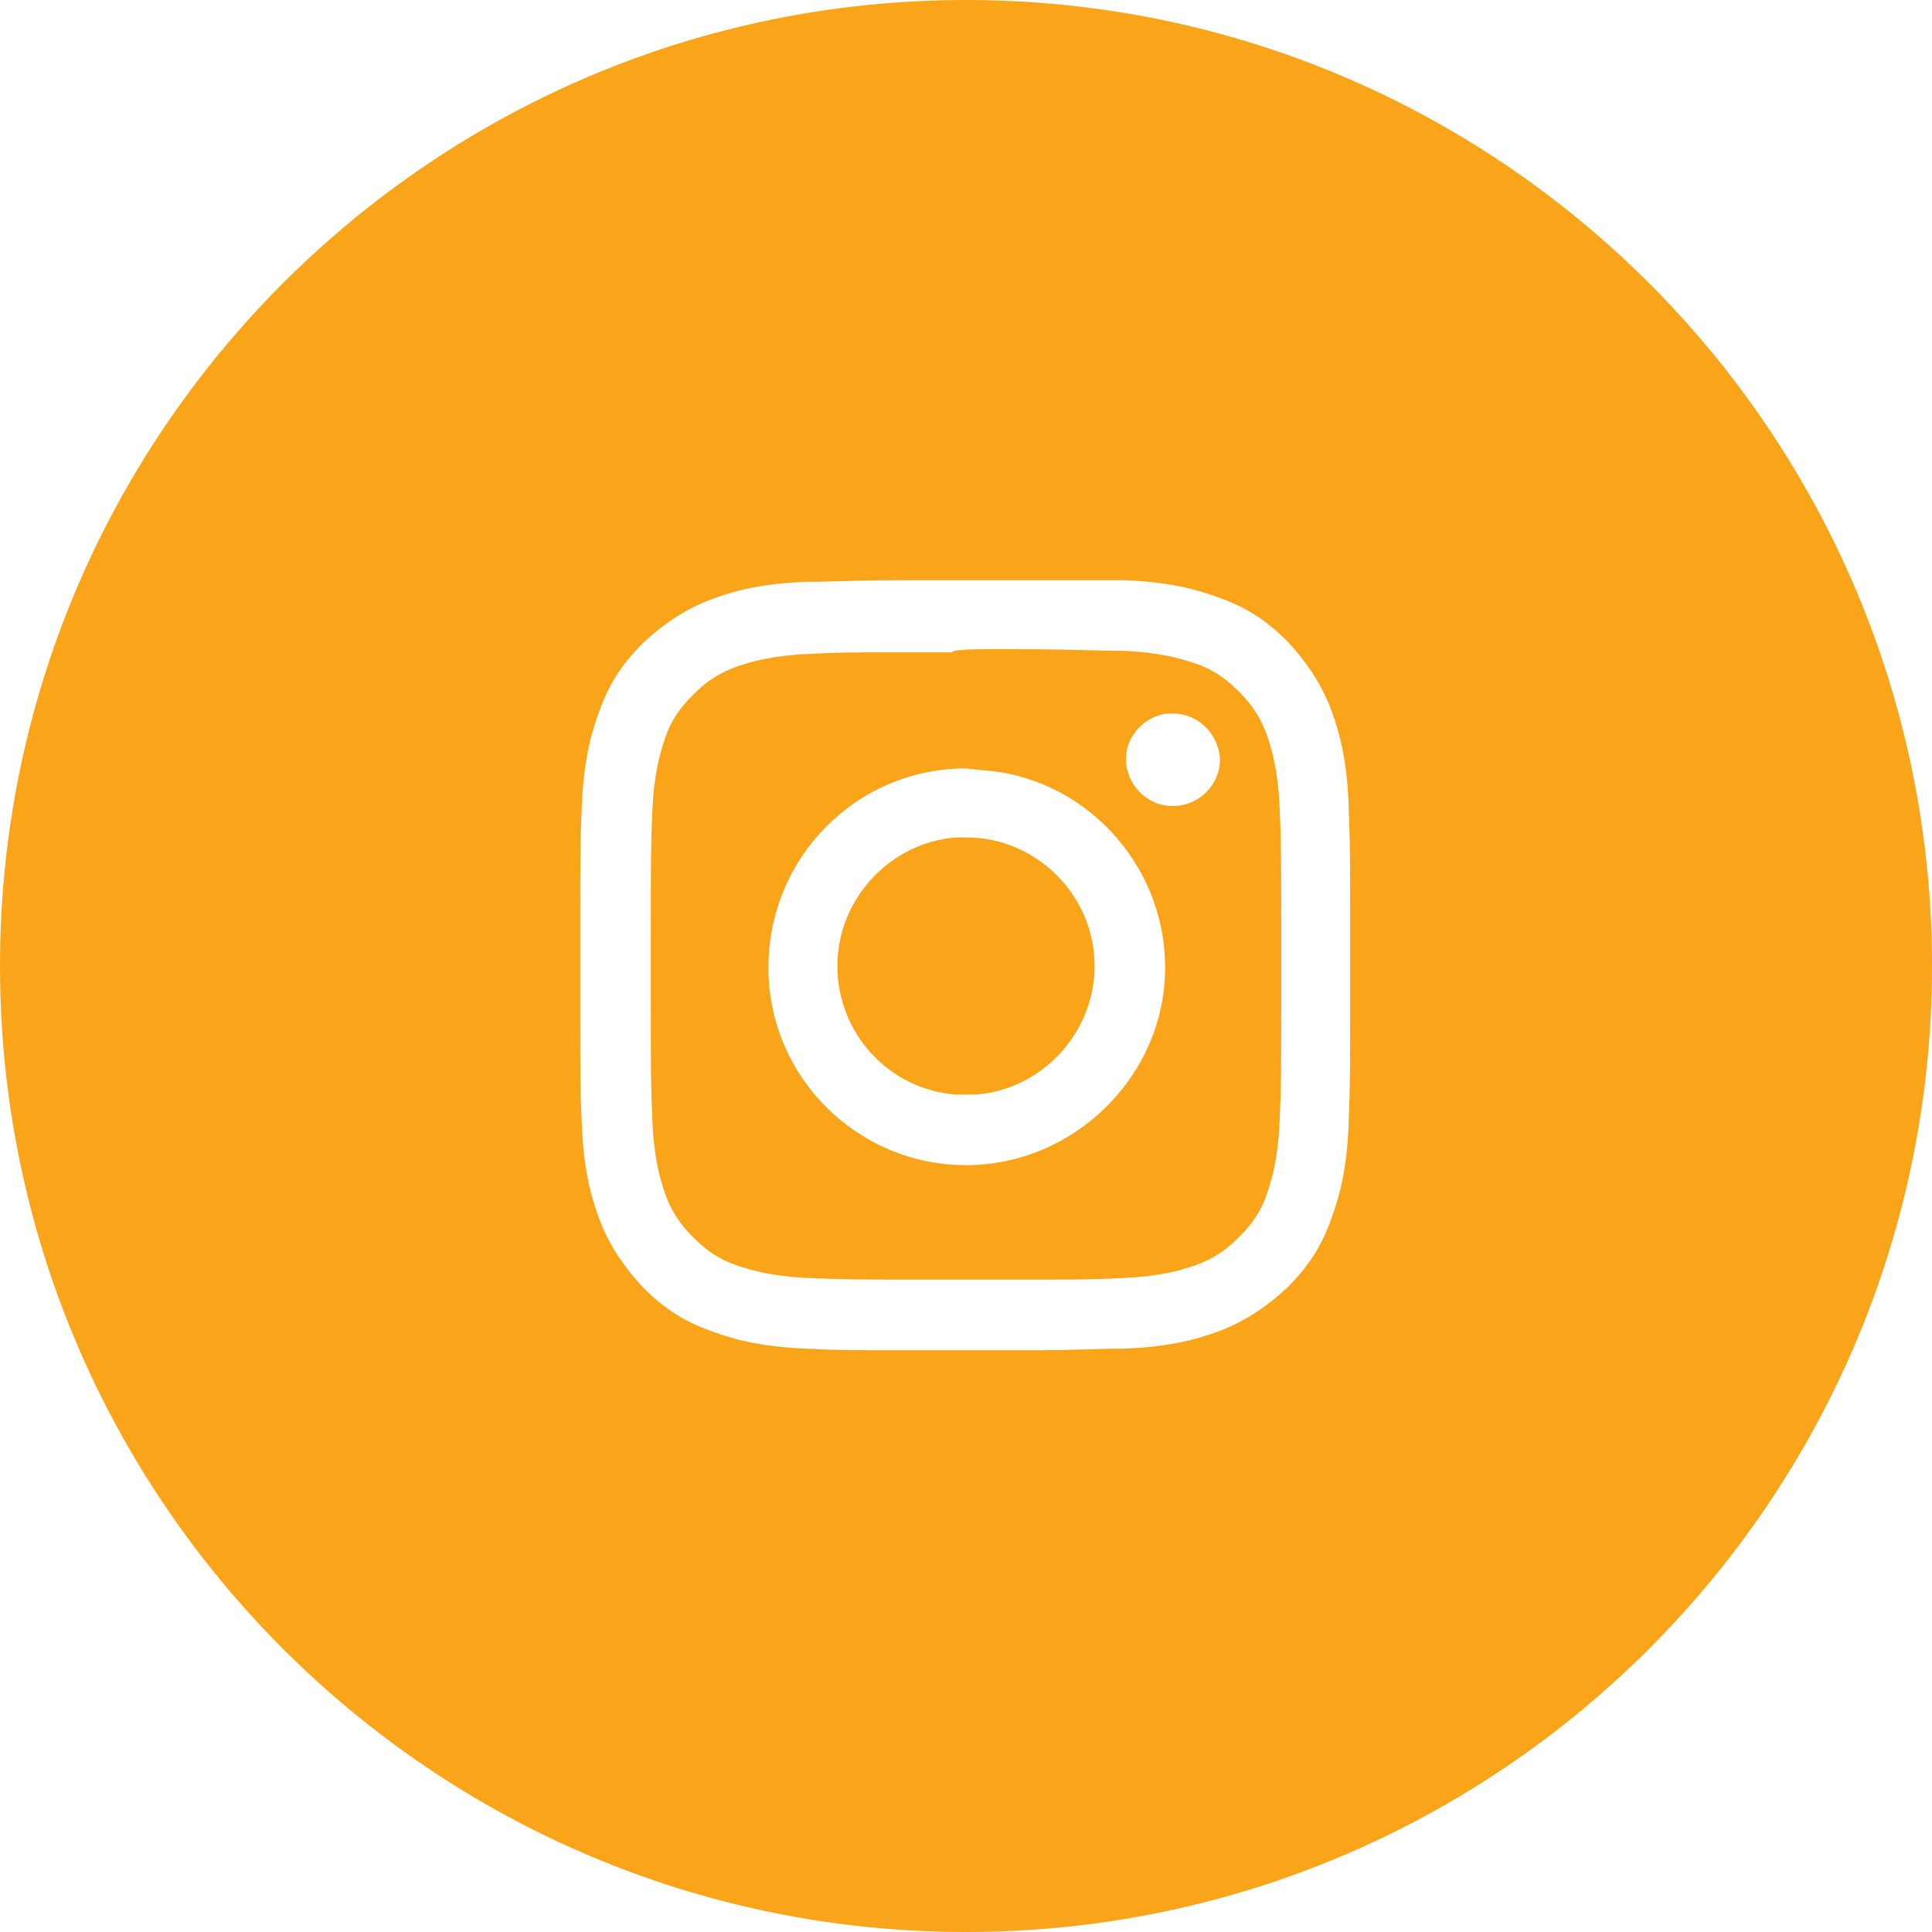
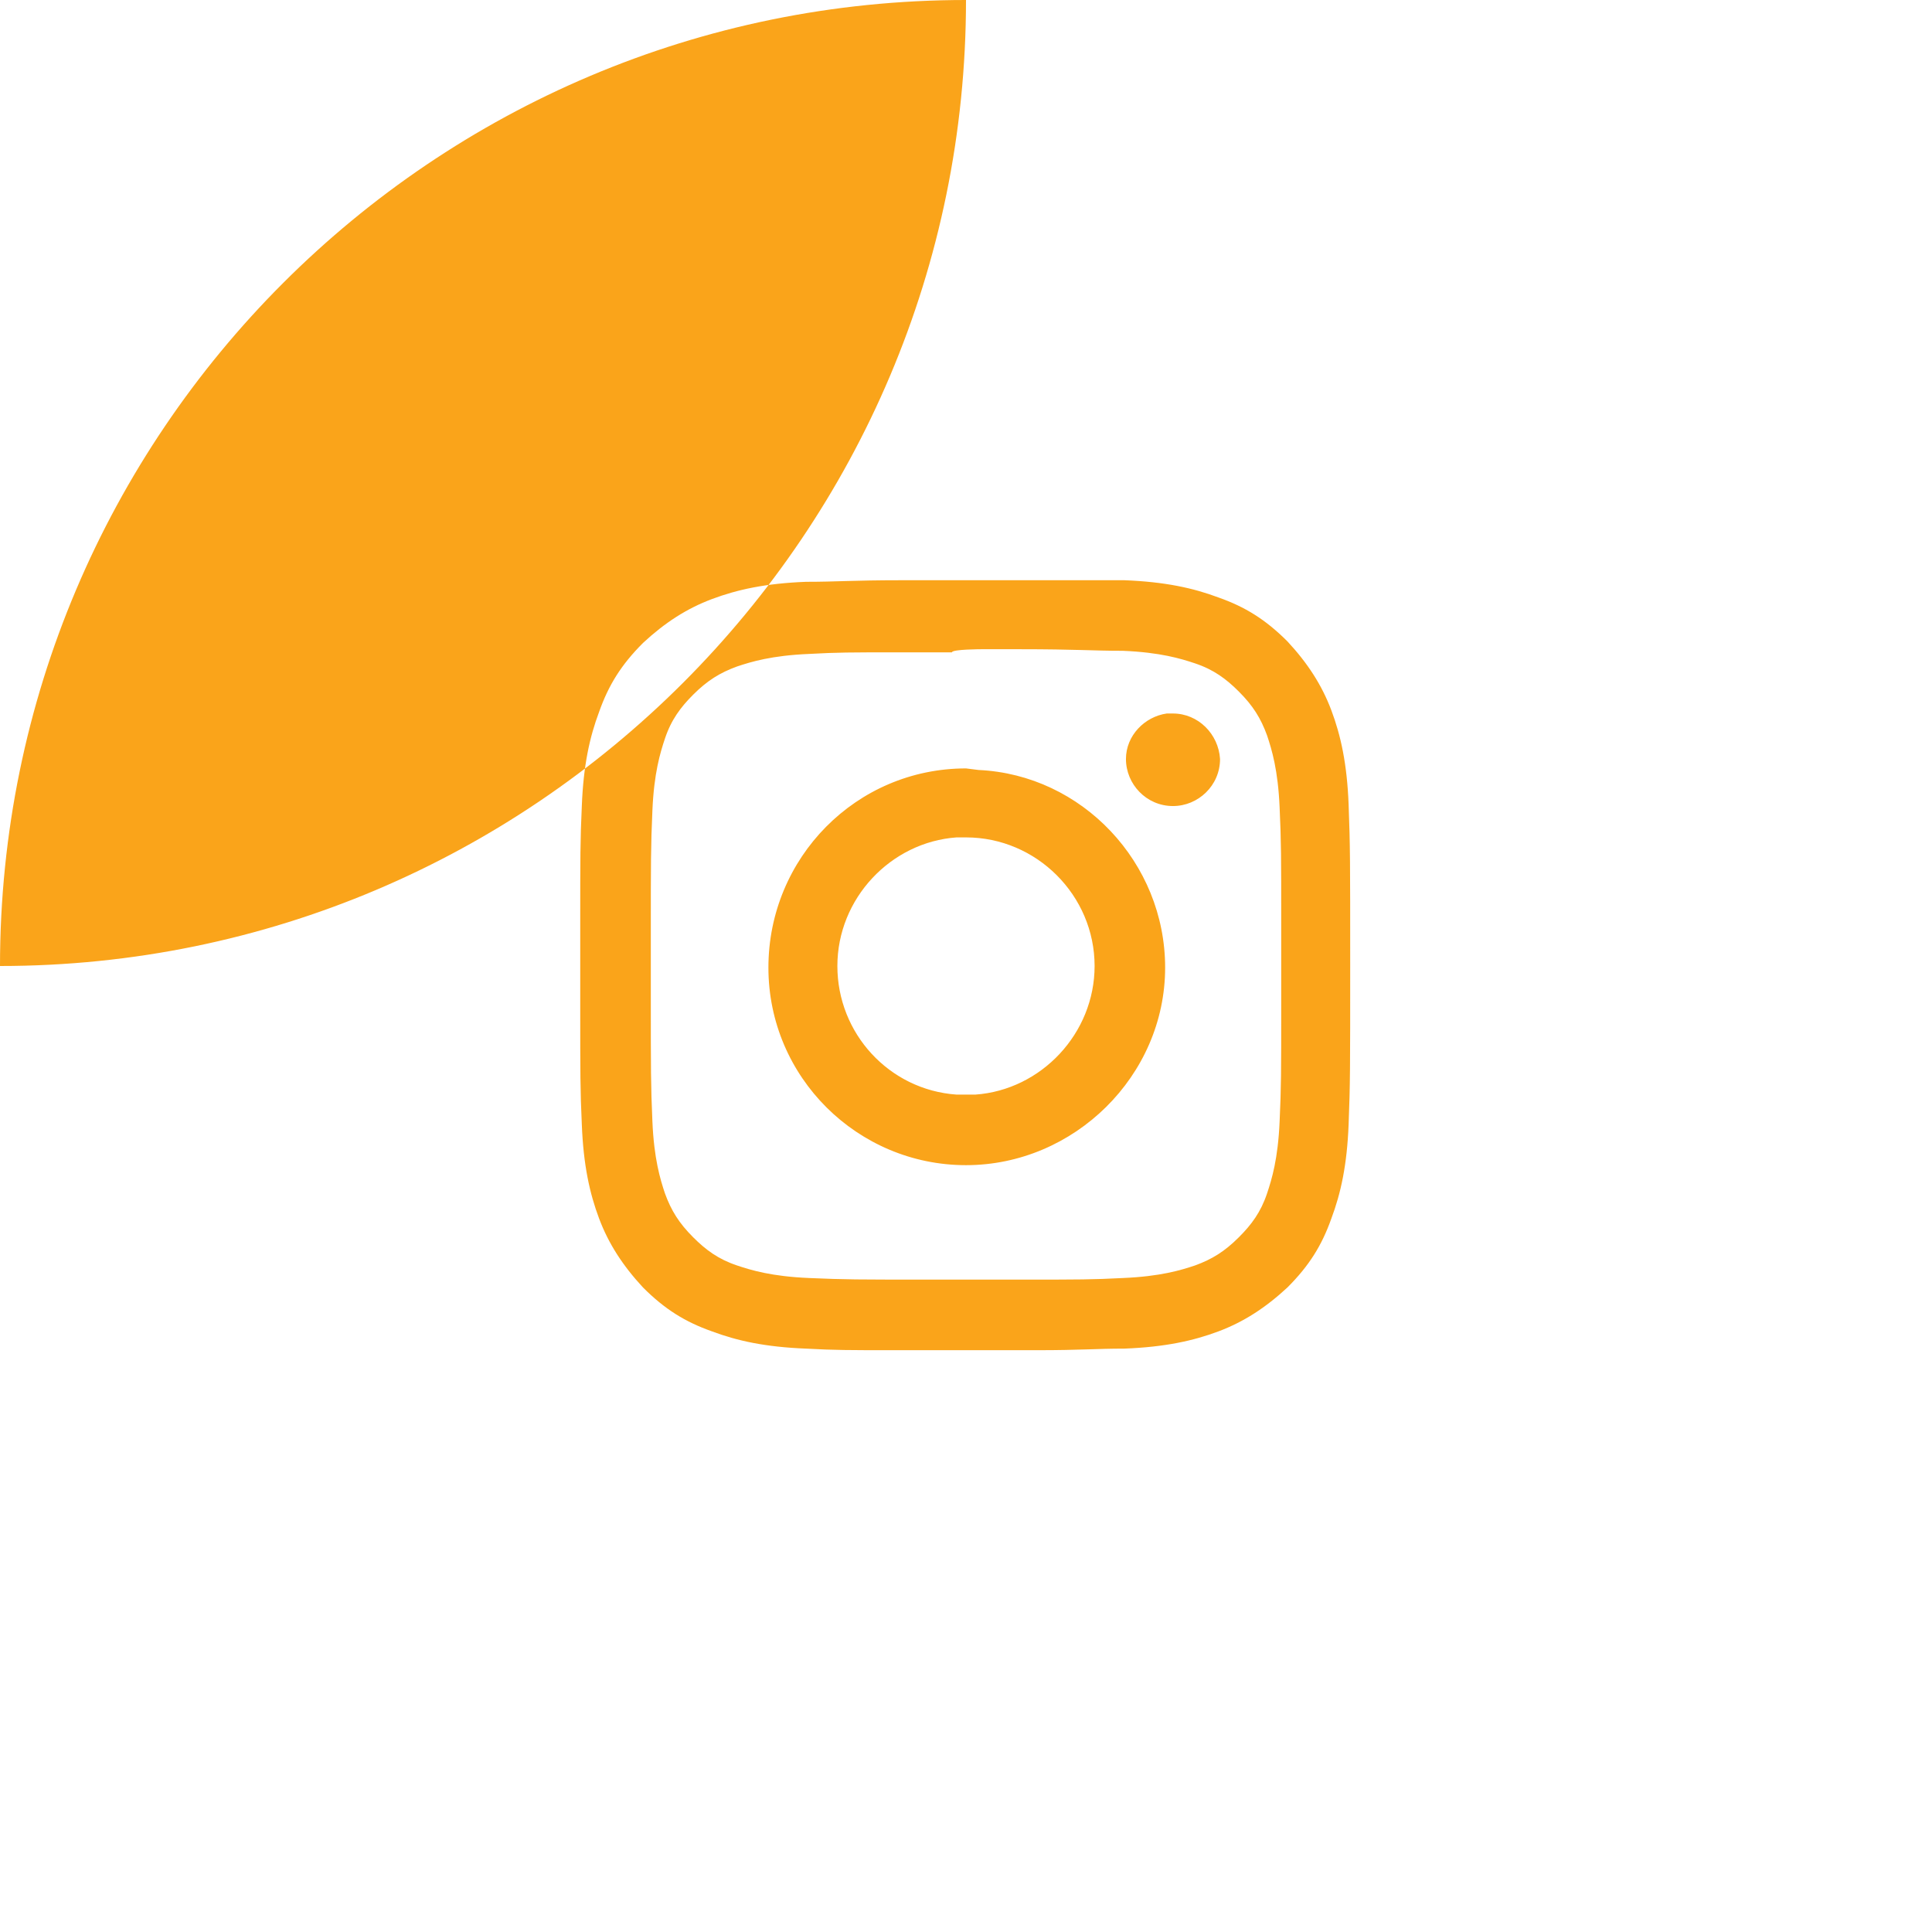
<svg xmlns="http://www.w3.org/2000/svg" version="1.1" id="Layer_1" x="0px" y="0px" width="69.814px" height="69.813px" viewBox="0 0 69.814 69.813" enable-background="new 0 0 69.814 69.813" xml:space="preserve">
-   <path fill="#FAA41A" d="M34.907,0c19.267,0,34.907,15.64,34.907,34.907c0,19.266-15.641,34.907-34.907,34.907S0,54.173,0,34.907  C0,15.64,15.641,0,34.907,0z M36.438,20.967h-3.23H32.98h-0.396c-1.813,0-2.323,0.057-3.457,0.057  c-1.473,0.057-2.492,0.283-3.399,0.623c-0.907,0.34-1.7,0.85-2.493,1.587c-0.793,0.793-1.247,1.53-1.587,2.493  c-0.34,0.907-0.567,1.927-0.624,3.4c-0.057,1.247-0.057,1.813-0.057,4.25v3.003c0,2.437,0,3.004,0.057,4.25  c0.057,1.474,0.284,2.493,0.624,3.4c0.34,0.906,0.851,1.699,1.587,2.493c0.793,0.793,1.529,1.247,2.493,1.587  c0.907,0.34,1.927,0.566,3.399,0.623c1.021,0.057,1.587,0.057,3.117,0.057h0.34h0.396h0.396h3.797h0.34  c1.53,0,2.098-0.057,3.117-0.057c1.473-0.057,2.493-0.283,3.4-0.623c0.906-0.34,1.699-0.851,2.492-1.587  c0.794-0.794,1.247-1.53,1.588-2.493c0.34-0.907,0.566-1.927,0.623-3.4c0.057-1.473,0.057-1.983,0.057-5.78  c0-3.797,0-4.25-0.057-5.78c-0.057-1.473-0.283-2.493-0.623-3.4c-0.341-0.907-0.851-1.7-1.588-2.493  c-0.793-0.793-1.529-1.247-2.492-1.587c-0.907-0.34-1.928-0.566-3.4-0.623C39.385,20.967,38.874,20.967,36.438,20.967L36.438,20.967  z M35.475,23.46h1.359c2.097,0,2.607,0.057,3.74,0.057c1.359,0.057,2.097,0.283,2.606,0.453c0.681,0.227,1.134,0.567,1.587,1.02  c0.51,0.51,0.793,0.963,1.02,1.587c0.17,0.51,0.396,1.247,0.453,2.606c0.057,1.247,0.057,1.757,0.057,4.193v2.947  c0,2.437,0,2.947-0.057,4.193c-0.057,1.359-0.283,2.097-0.453,2.606c-0.227,0.681-0.566,1.134-1.02,1.587  c-0.51,0.51-0.963,0.793-1.587,1.02c-0.51,0.17-1.247,0.396-2.606,0.453c-1.076,0.057-1.644,0.057-3.4,0.057h-0.566h-3.174  c-2.436,0-2.89,0-4.193-0.057c-1.359-0.057-2.096-0.283-2.605-0.453c-0.681-0.227-1.135-0.566-1.588-1.02  c-0.51-0.51-0.793-0.963-1.02-1.587c-0.17-0.51-0.396-1.247-0.453-2.606c-0.057-1.303-0.057-1.813-0.057-4.59v-2.04  c0-2.777,0-3.287,0.057-4.59c0.057-1.36,0.283-2.097,0.453-2.606c0.227-0.68,0.566-1.133,1.02-1.587  c0.511-0.51,0.964-0.793,1.588-1.02c0.51-0.17,1.246-0.396,2.605-0.453c1.021-0.057,1.53-0.057,3.061-0.057h0.34h0.396h0.85h0.511  C34.397,23.46,35.475,23.46,35.475,23.46z M34.907,27.767c-3.966,0-7.14,3.23-7.14,7.197c0,3.966,3.23,7.14,7.14,7.14  c3.91,0,7.196-3.23,7.196-7.14c0-3.797-3.003-6.97-6.742-7.14L34.907,27.767z M34.907,30.26c2.55,0,4.647,2.097,4.647,4.647  c0,2.436-1.928,4.477-4.307,4.647h-0.341h-0.34c-2.437-0.17-4.307-2.211-4.307-4.647c0-2.437,1.927-4.477,4.307-4.647H34.907z   M42.387,25.783H42.16c-0.793,0.113-1.473,0.793-1.473,1.644c0,0.907,0.736,1.7,1.699,1.7c0.907,0,1.701-0.736,1.701-1.7  C44.031,26.52,43.294,25.783,42.387,25.783z" />
+   <path fill="#FAA41A" d="M34.907,0c0,19.266-15.641,34.907-34.907,34.907S0,54.173,0,34.907  C0,15.64,15.641,0,34.907,0z M36.438,20.967h-3.23H32.98h-0.396c-1.813,0-2.323,0.057-3.457,0.057  c-1.473,0.057-2.492,0.283-3.399,0.623c-0.907,0.34-1.7,0.85-2.493,1.587c-0.793,0.793-1.247,1.53-1.587,2.493  c-0.34,0.907-0.567,1.927-0.624,3.4c-0.057,1.247-0.057,1.813-0.057,4.25v3.003c0,2.437,0,3.004,0.057,4.25  c0.057,1.474,0.284,2.493,0.624,3.4c0.34,0.906,0.851,1.699,1.587,2.493c0.793,0.793,1.529,1.247,2.493,1.587  c0.907,0.34,1.927,0.566,3.399,0.623c1.021,0.057,1.587,0.057,3.117,0.057h0.34h0.396h0.396h3.797h0.34  c1.53,0,2.098-0.057,3.117-0.057c1.473-0.057,2.493-0.283,3.4-0.623c0.906-0.34,1.699-0.851,2.492-1.587  c0.794-0.794,1.247-1.53,1.588-2.493c0.34-0.907,0.566-1.927,0.623-3.4c0.057-1.473,0.057-1.983,0.057-5.78  c0-3.797,0-4.25-0.057-5.78c-0.057-1.473-0.283-2.493-0.623-3.4c-0.341-0.907-0.851-1.7-1.588-2.493  c-0.793-0.793-1.529-1.247-2.492-1.587c-0.907-0.34-1.928-0.566-3.4-0.623C39.385,20.967,38.874,20.967,36.438,20.967L36.438,20.967  z M35.475,23.46h1.359c2.097,0,2.607,0.057,3.74,0.057c1.359,0.057,2.097,0.283,2.606,0.453c0.681,0.227,1.134,0.567,1.587,1.02  c0.51,0.51,0.793,0.963,1.02,1.587c0.17,0.51,0.396,1.247,0.453,2.606c0.057,1.247,0.057,1.757,0.057,4.193v2.947  c0,2.437,0,2.947-0.057,4.193c-0.057,1.359-0.283,2.097-0.453,2.606c-0.227,0.681-0.566,1.134-1.02,1.587  c-0.51,0.51-0.963,0.793-1.587,1.02c-0.51,0.17-1.247,0.396-2.606,0.453c-1.076,0.057-1.644,0.057-3.4,0.057h-0.566h-3.174  c-2.436,0-2.89,0-4.193-0.057c-1.359-0.057-2.096-0.283-2.605-0.453c-0.681-0.227-1.135-0.566-1.588-1.02  c-0.51-0.51-0.793-0.963-1.02-1.587c-0.17-0.51-0.396-1.247-0.453-2.606c-0.057-1.303-0.057-1.813-0.057-4.59v-2.04  c0-2.777,0-3.287,0.057-4.59c0.057-1.36,0.283-2.097,0.453-2.606c0.227-0.68,0.566-1.133,1.02-1.587  c0.511-0.51,0.964-0.793,1.588-1.02c0.51-0.17,1.246-0.396,2.605-0.453c1.021-0.057,1.53-0.057,3.061-0.057h0.34h0.396h0.85h0.511  C34.397,23.46,35.475,23.46,35.475,23.46z M34.907,27.767c-3.966,0-7.14,3.23-7.14,7.197c0,3.966,3.23,7.14,7.14,7.14  c3.91,0,7.196-3.23,7.196-7.14c0-3.797-3.003-6.97-6.742-7.14L34.907,27.767z M34.907,30.26c2.55,0,4.647,2.097,4.647,4.647  c0,2.436-1.928,4.477-4.307,4.647h-0.341h-0.34c-2.437-0.17-4.307-2.211-4.307-4.647c0-2.437,1.927-4.477,4.307-4.647H34.907z   M42.387,25.783H42.16c-0.793,0.113-1.473,0.793-1.473,1.644c0,0.907,0.736,1.7,1.699,1.7c0.907,0,1.701-0.736,1.701-1.7  C44.031,26.52,43.294,25.783,42.387,25.783z" />
</svg>